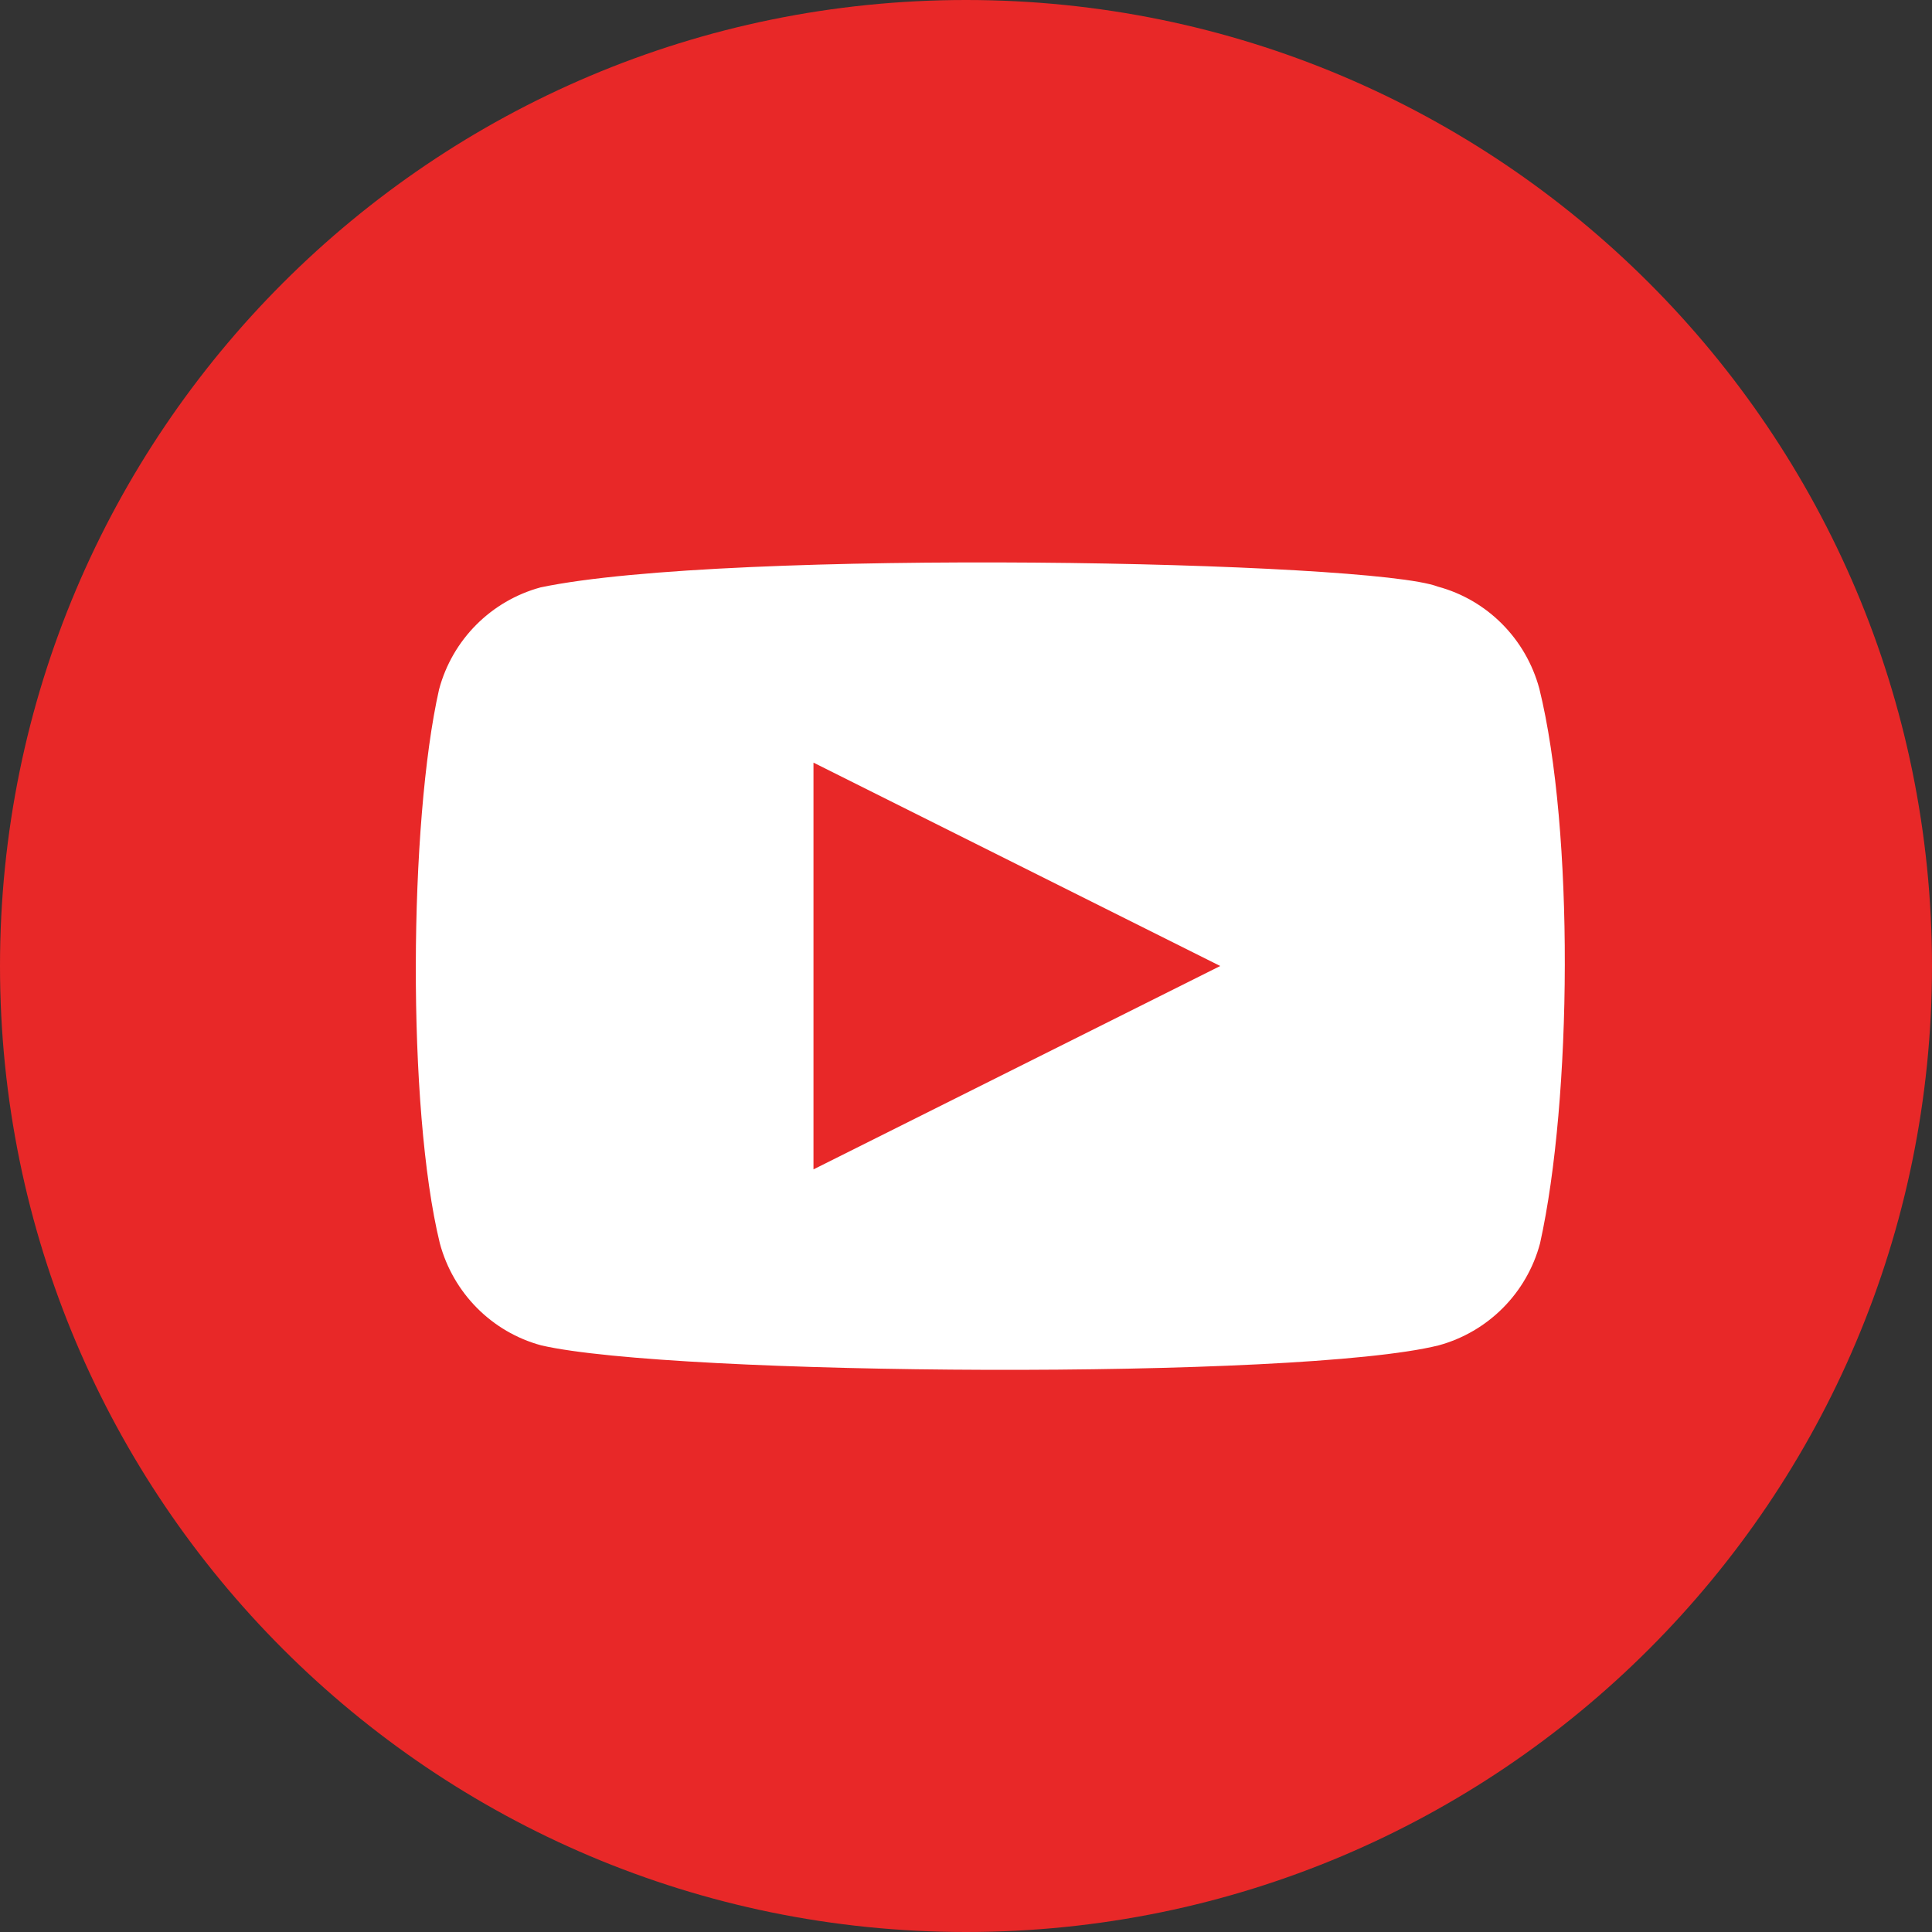
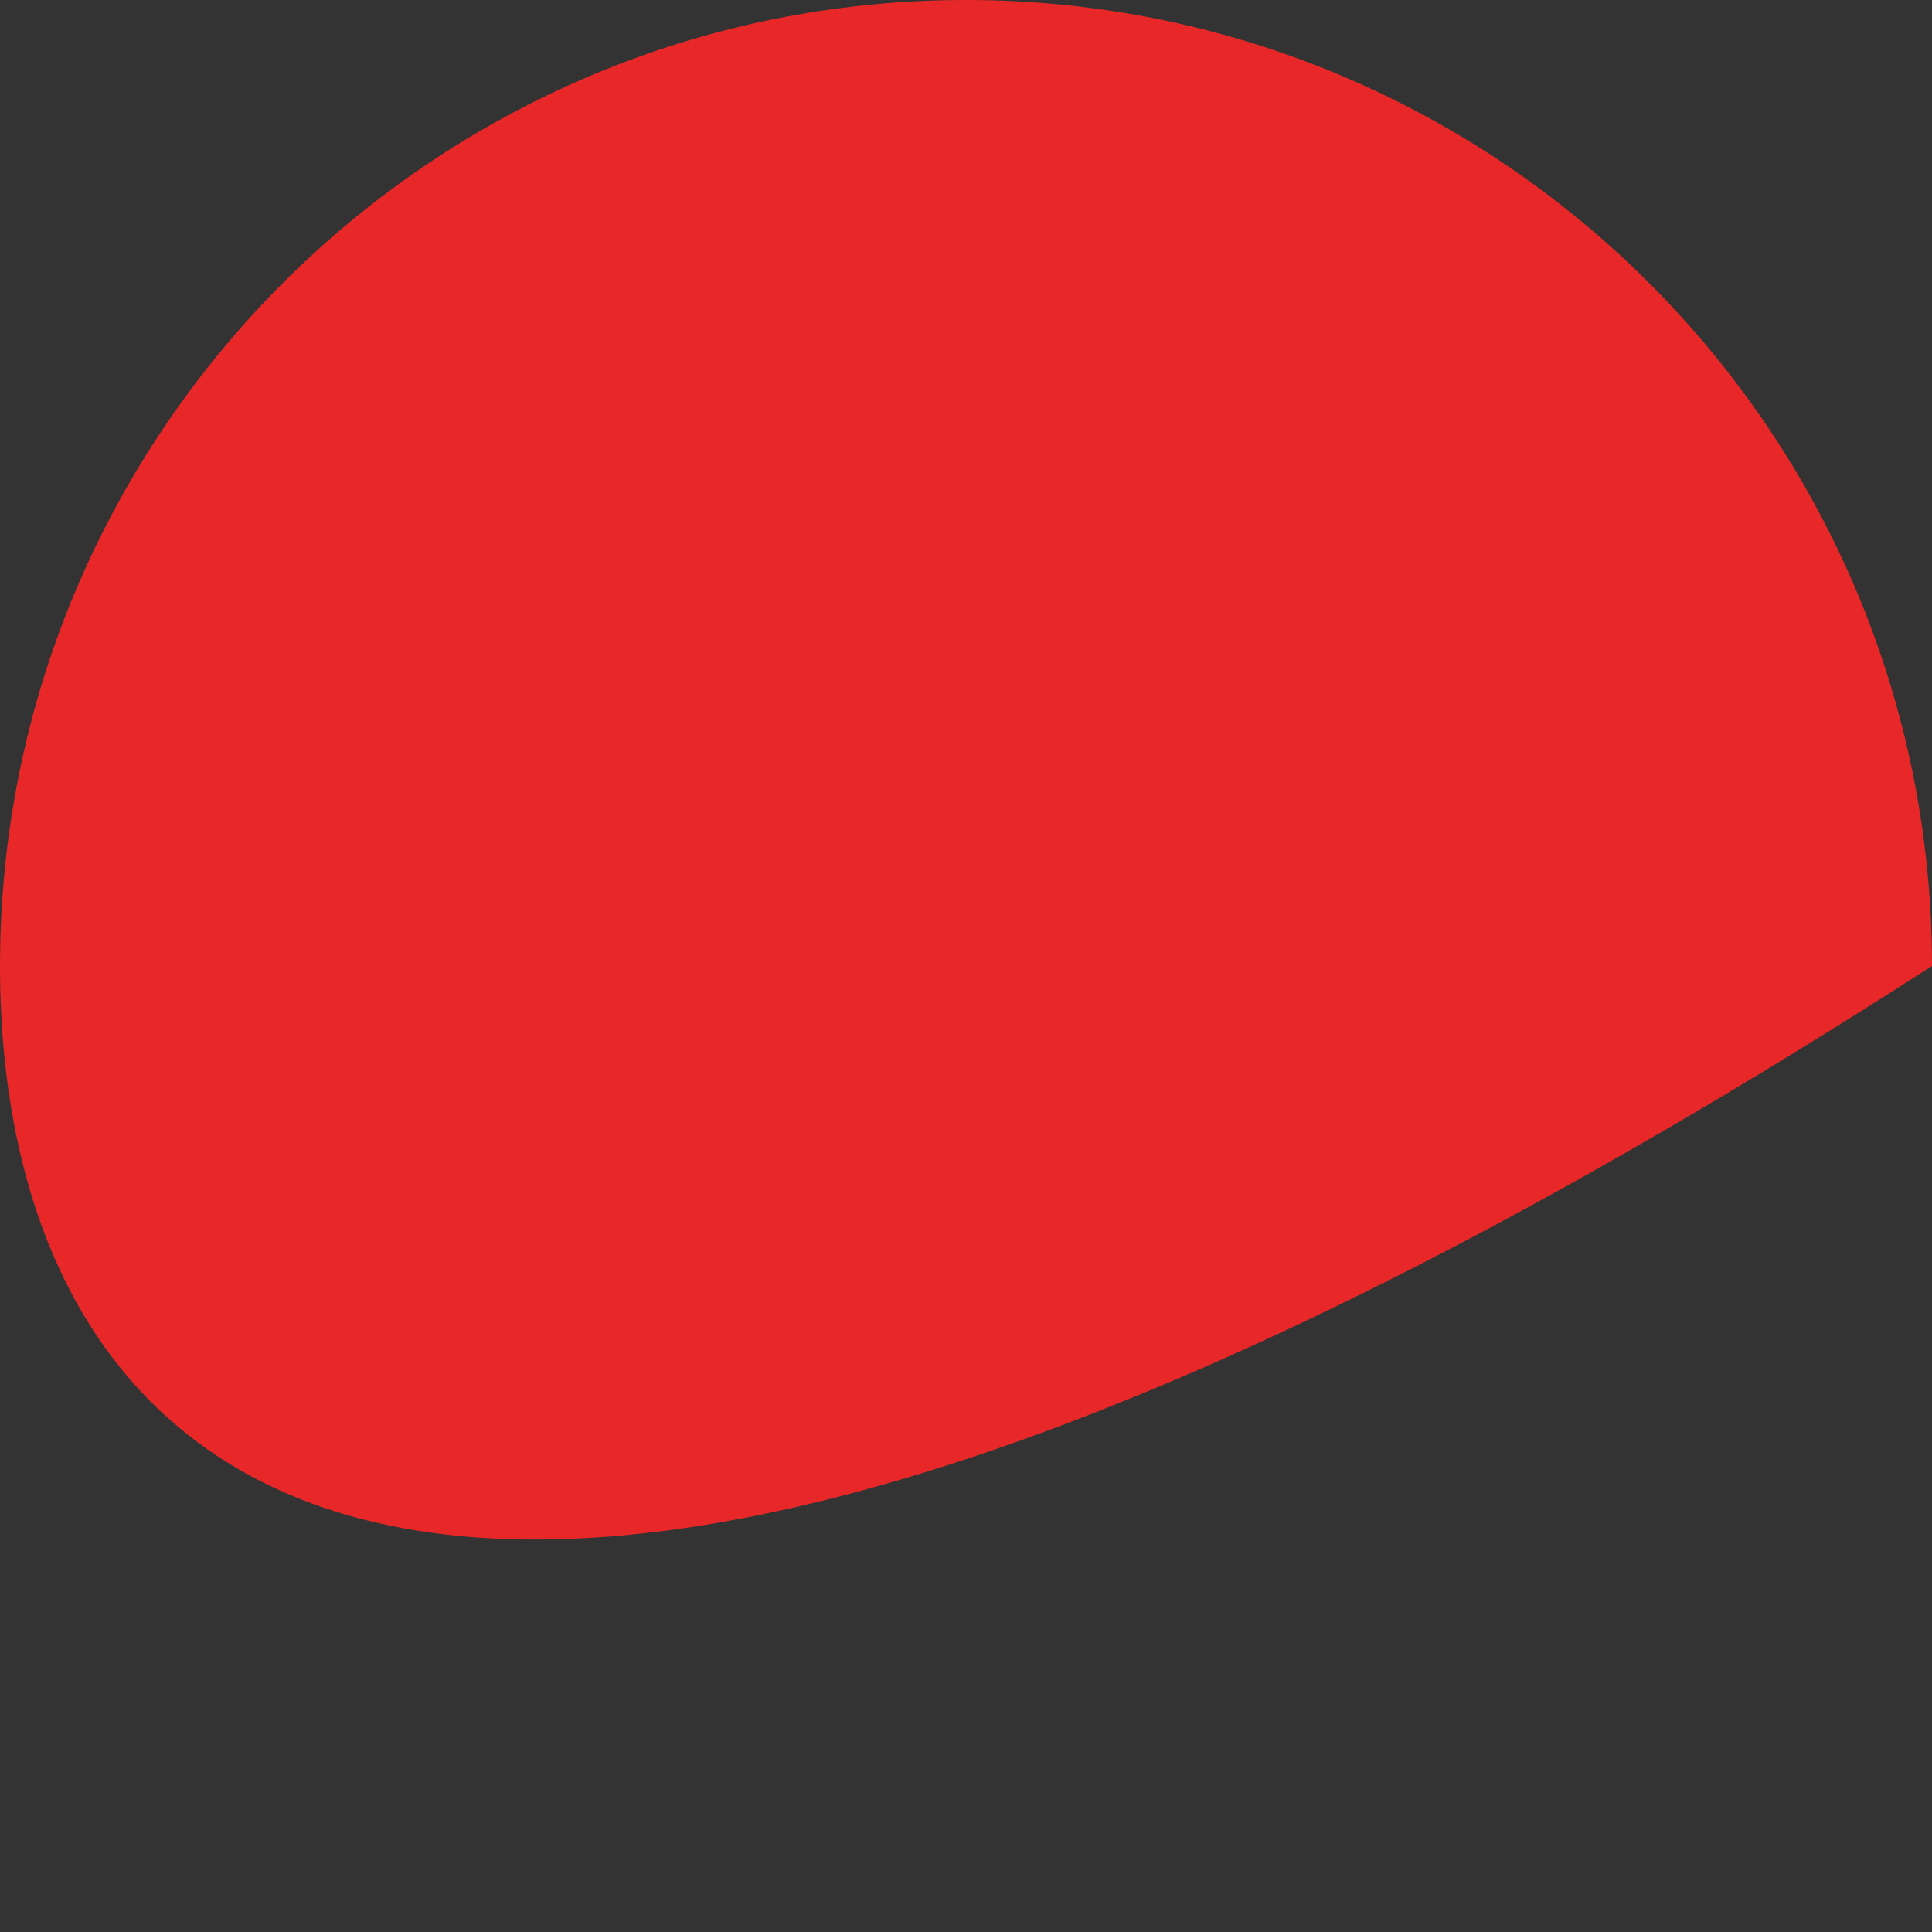
<svg xmlns="http://www.w3.org/2000/svg" width="38" height="38" viewBox="0 0 38 38" fill="none">
  <rect x="0" y="0" width="38" height="38" fill="#333333" stroke="none" />
-   <path d="M38 19C38 29.493 29.493 38 19 38C8.507 38 0 29.493 0 19C0 8.507 8.507 0 19 0C29.493 0 38 8.507 38 19Z" fill="#E82828" />
+   <path d="M38 19C8.507 38 0 29.493 0 19C0 8.507 8.507 0 19 0C29.493 0 38 8.507 38 19Z" fill="#E82828" />
  <g clip-path="url(#clip0_230_244)">
-     <path d="M30.277 13.546C30.013 12.566 29.254 11.8 28.28 11.538C26.973 11.03 14.307 10.782 10.633 11.553C9.659 11.818 8.897 12.581 8.636 13.56C8.046 16.164 8.001 21.793 8.651 24.454C8.914 25.433 9.674 26.2 10.647 26.462C13.236 27.061 25.547 27.145 28.295 26.462C29.268 26.197 30.031 25.433 30.291 24.454C30.92 21.618 30.965 16.338 30.277 13.546Z" fill="white" />
    <path d="M24 19L16 15V23L24 19Z" fill="#E82828" />
  </g>
  <defs>
    <clipPath id="clip0_230_244">
      <rect width="23" height="16" fill="white" transform="translate(8 11)" />
    </clipPath>
  </defs>
</svg>